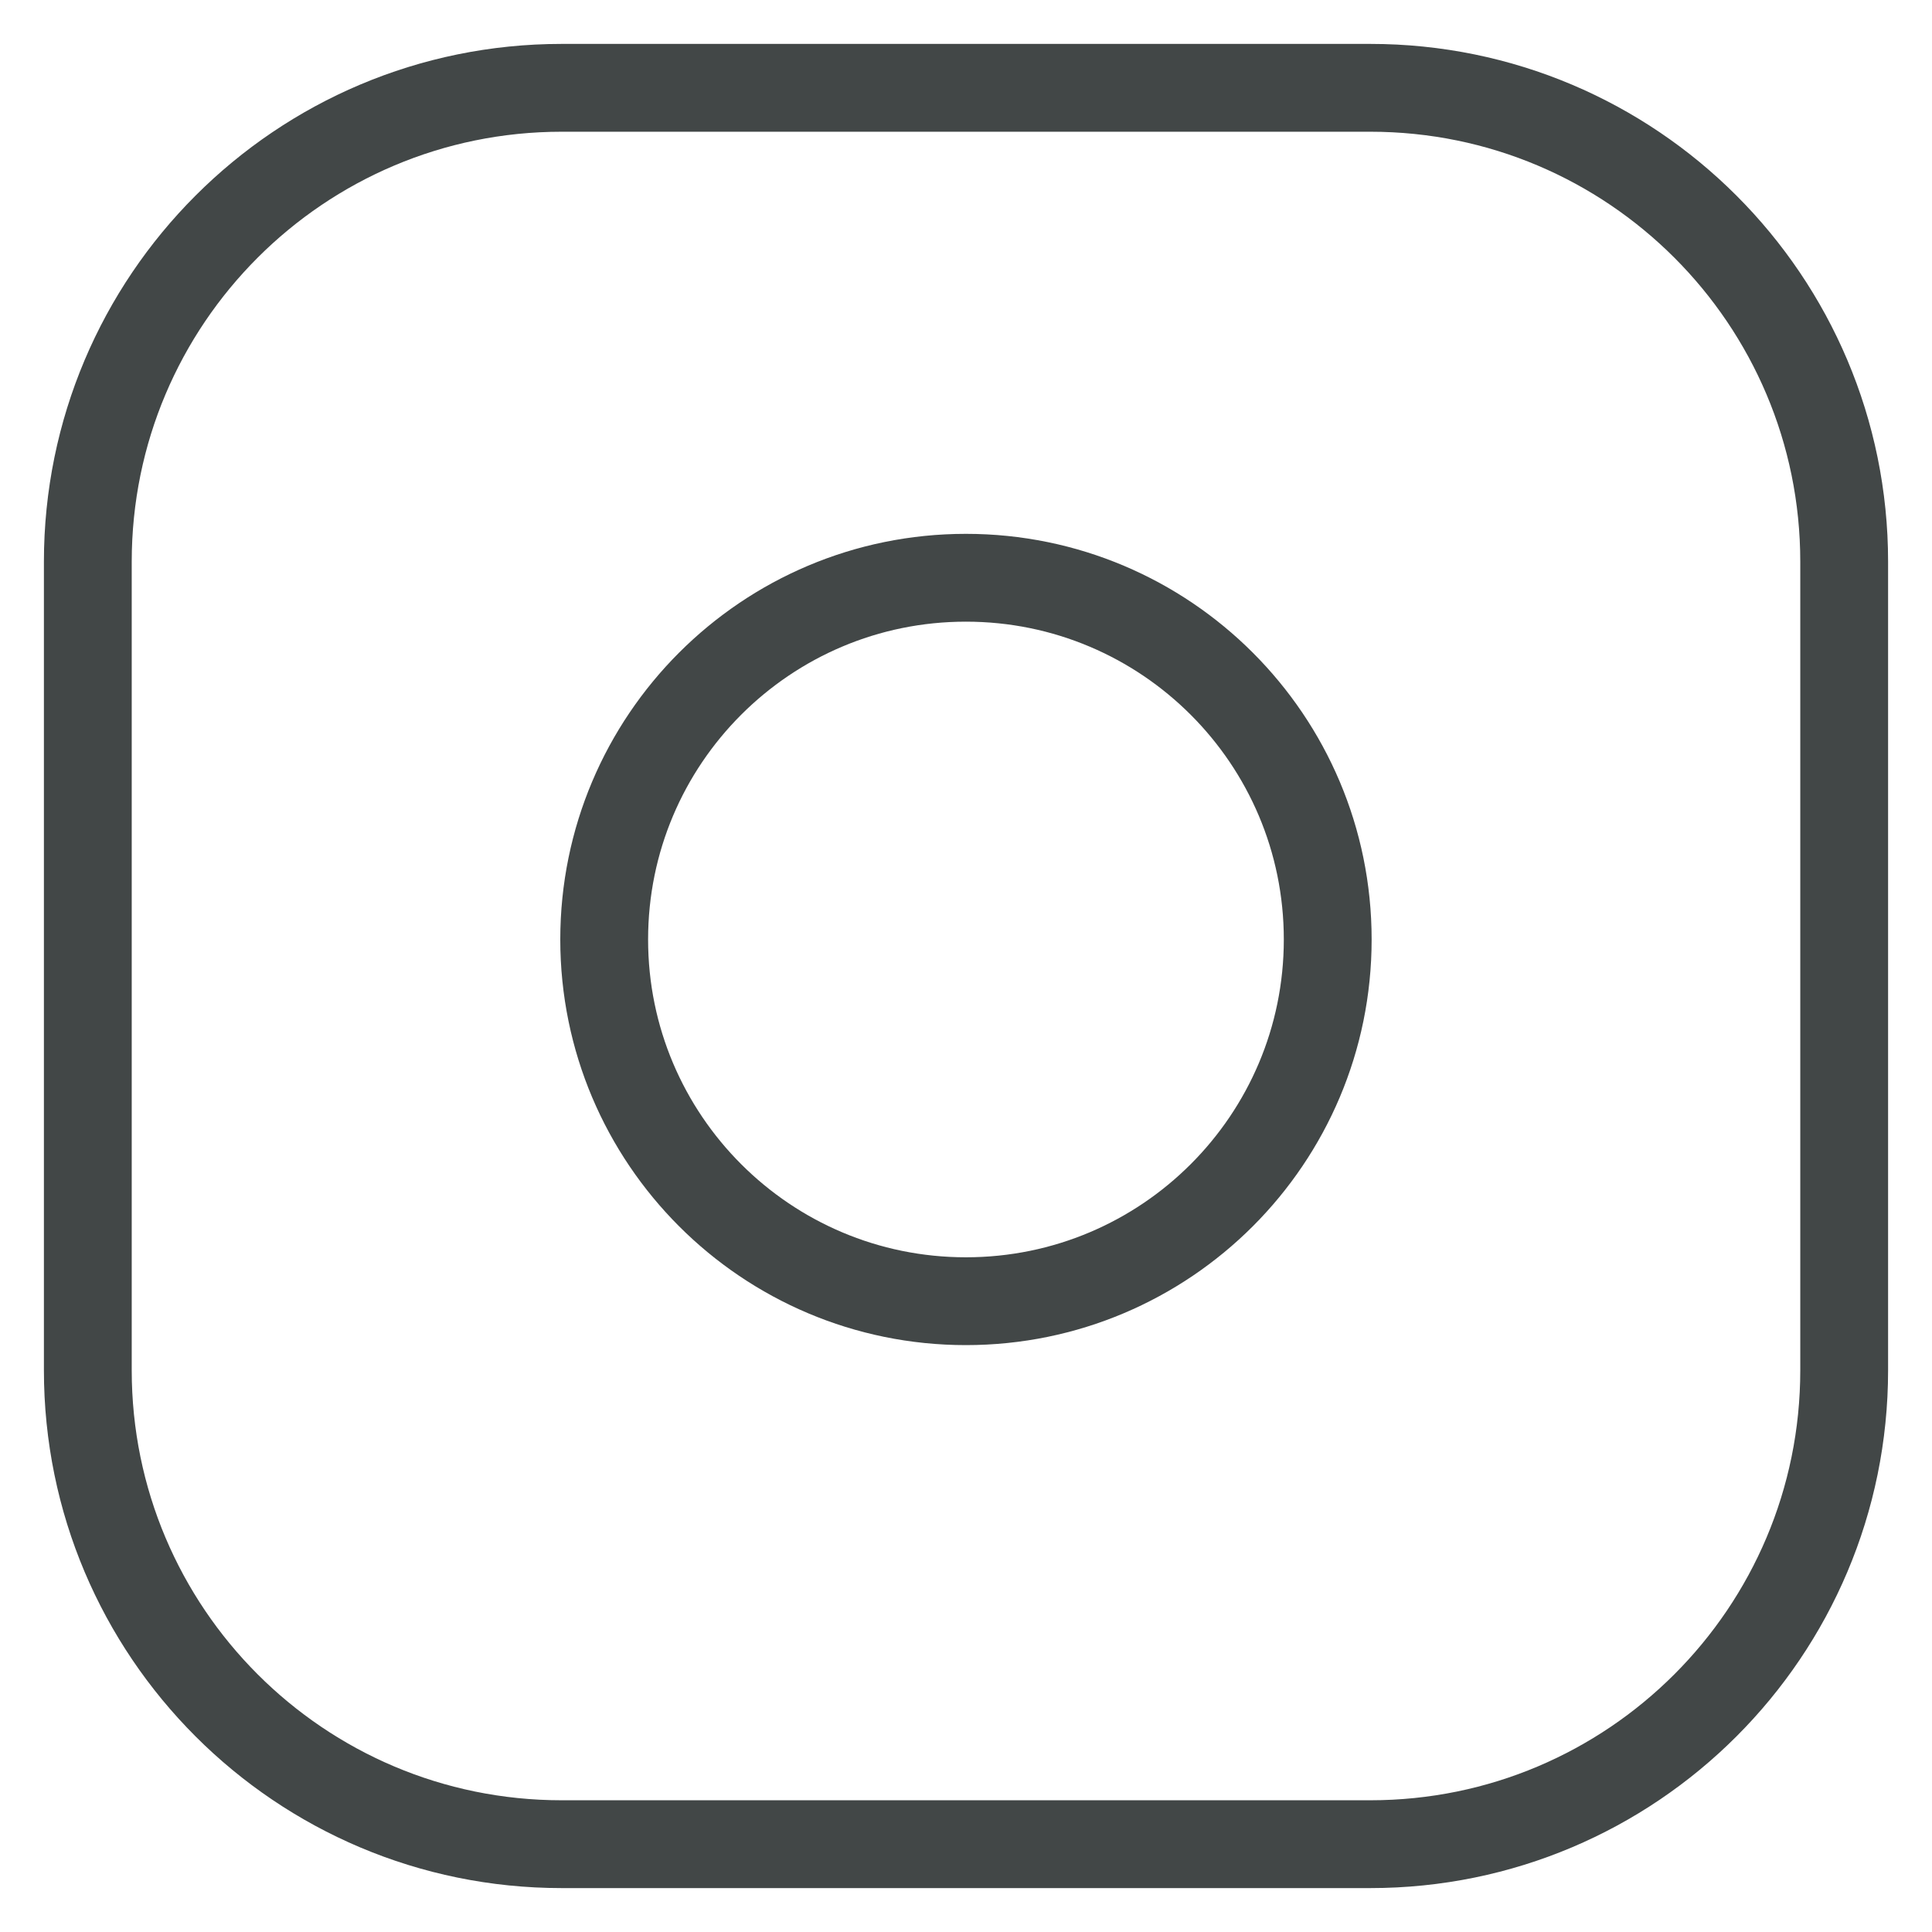
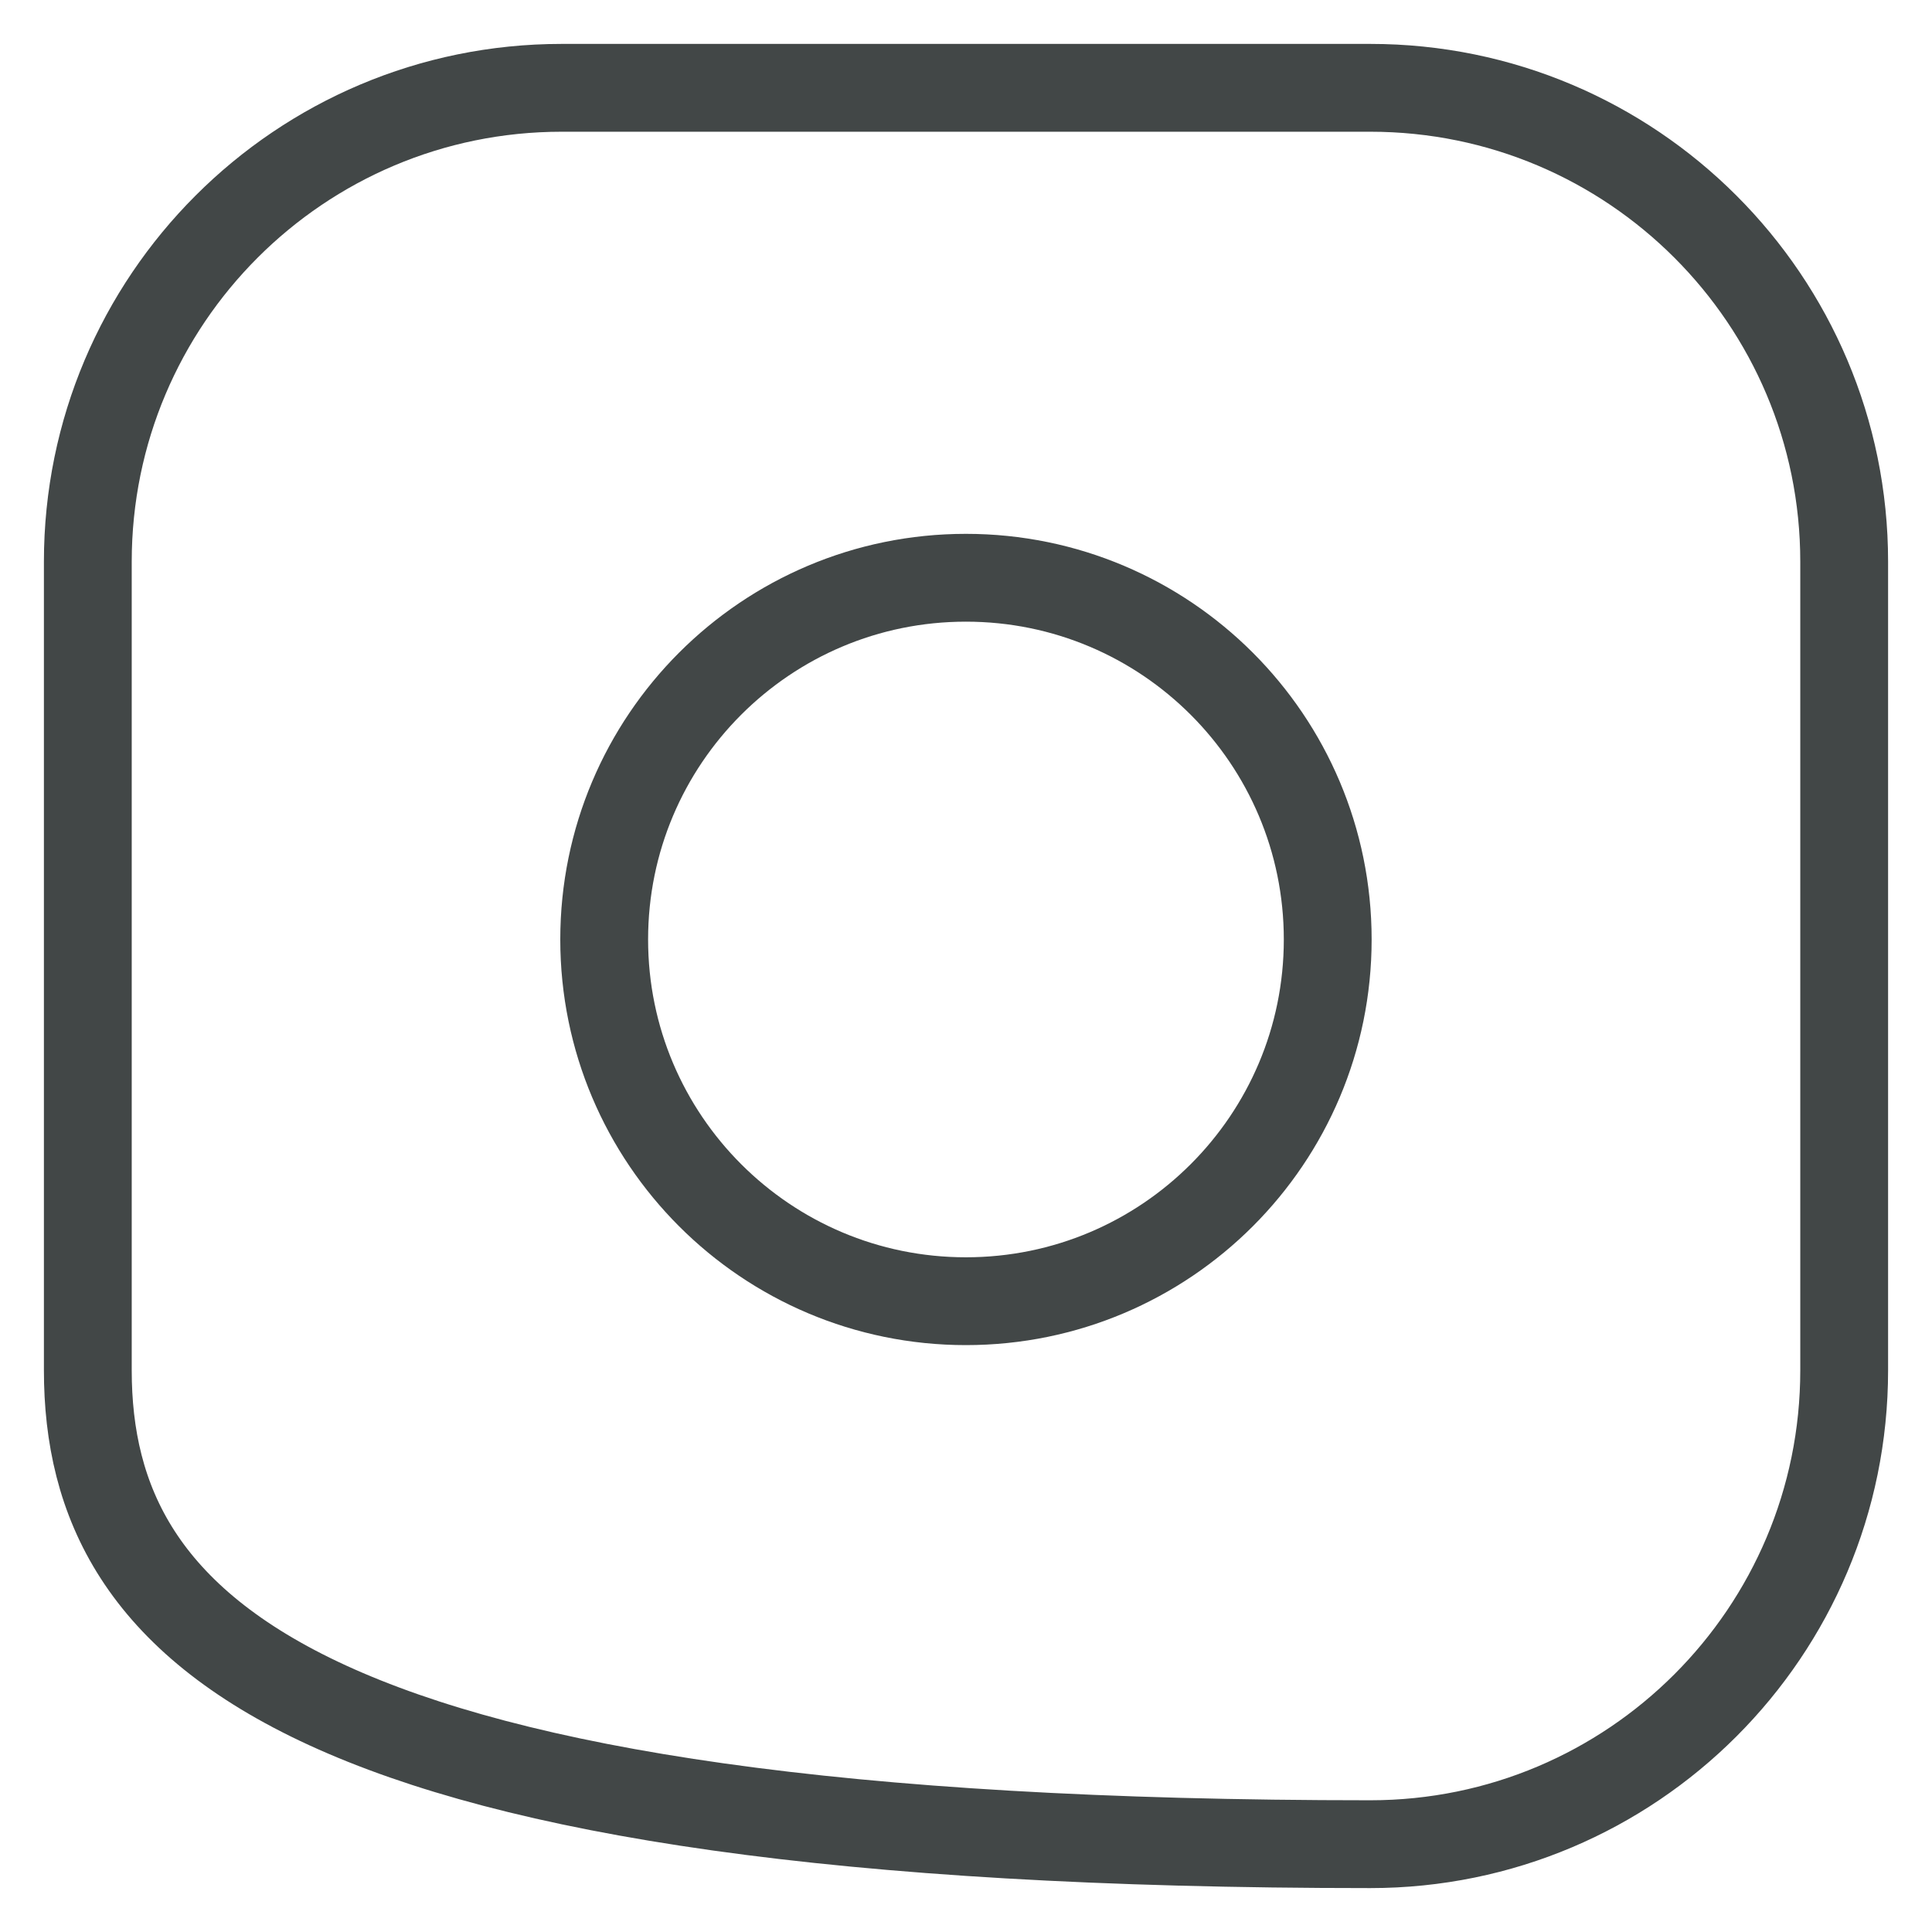
<svg xmlns="http://www.w3.org/2000/svg" width="22" height="22" viewBox="0 0 22 22" fill="none">
-   <path d="M15.604 21H6.396C3.416 21 1 18.584 1 15.604V6.396C1 3.416 3.416 1 6.396 1H15.604C18.584 1 21 3.416 21 6.396V15.604C21 18.584 18.584 21 15.604 21V21ZM10.999 6.579C8.724 6.579 6.88 8.423 6.88 10.698C6.88 12.973 8.725 14.817 10.999 14.817C13.274 14.817 15.119 12.973 15.119 10.698C15.119 8.423 13.274 6.579 10.999 6.579Z" stroke="#424747" stroke-miterlimit="10" />
+   <path d="M15.604 21C3.416 21 1 18.584 1 15.604V6.396C1 3.416 3.416 1 6.396 1H15.604C18.584 1 21 3.416 21 6.396V15.604C21 18.584 18.584 21 15.604 21V21ZM10.999 6.579C8.724 6.579 6.88 8.423 6.88 10.698C6.88 12.973 8.725 14.817 10.999 14.817C13.274 14.817 15.119 12.973 15.119 10.698C15.119 8.423 13.274 6.579 10.999 6.579Z" stroke="#424747" stroke-miterlimit="10" />
</svg>